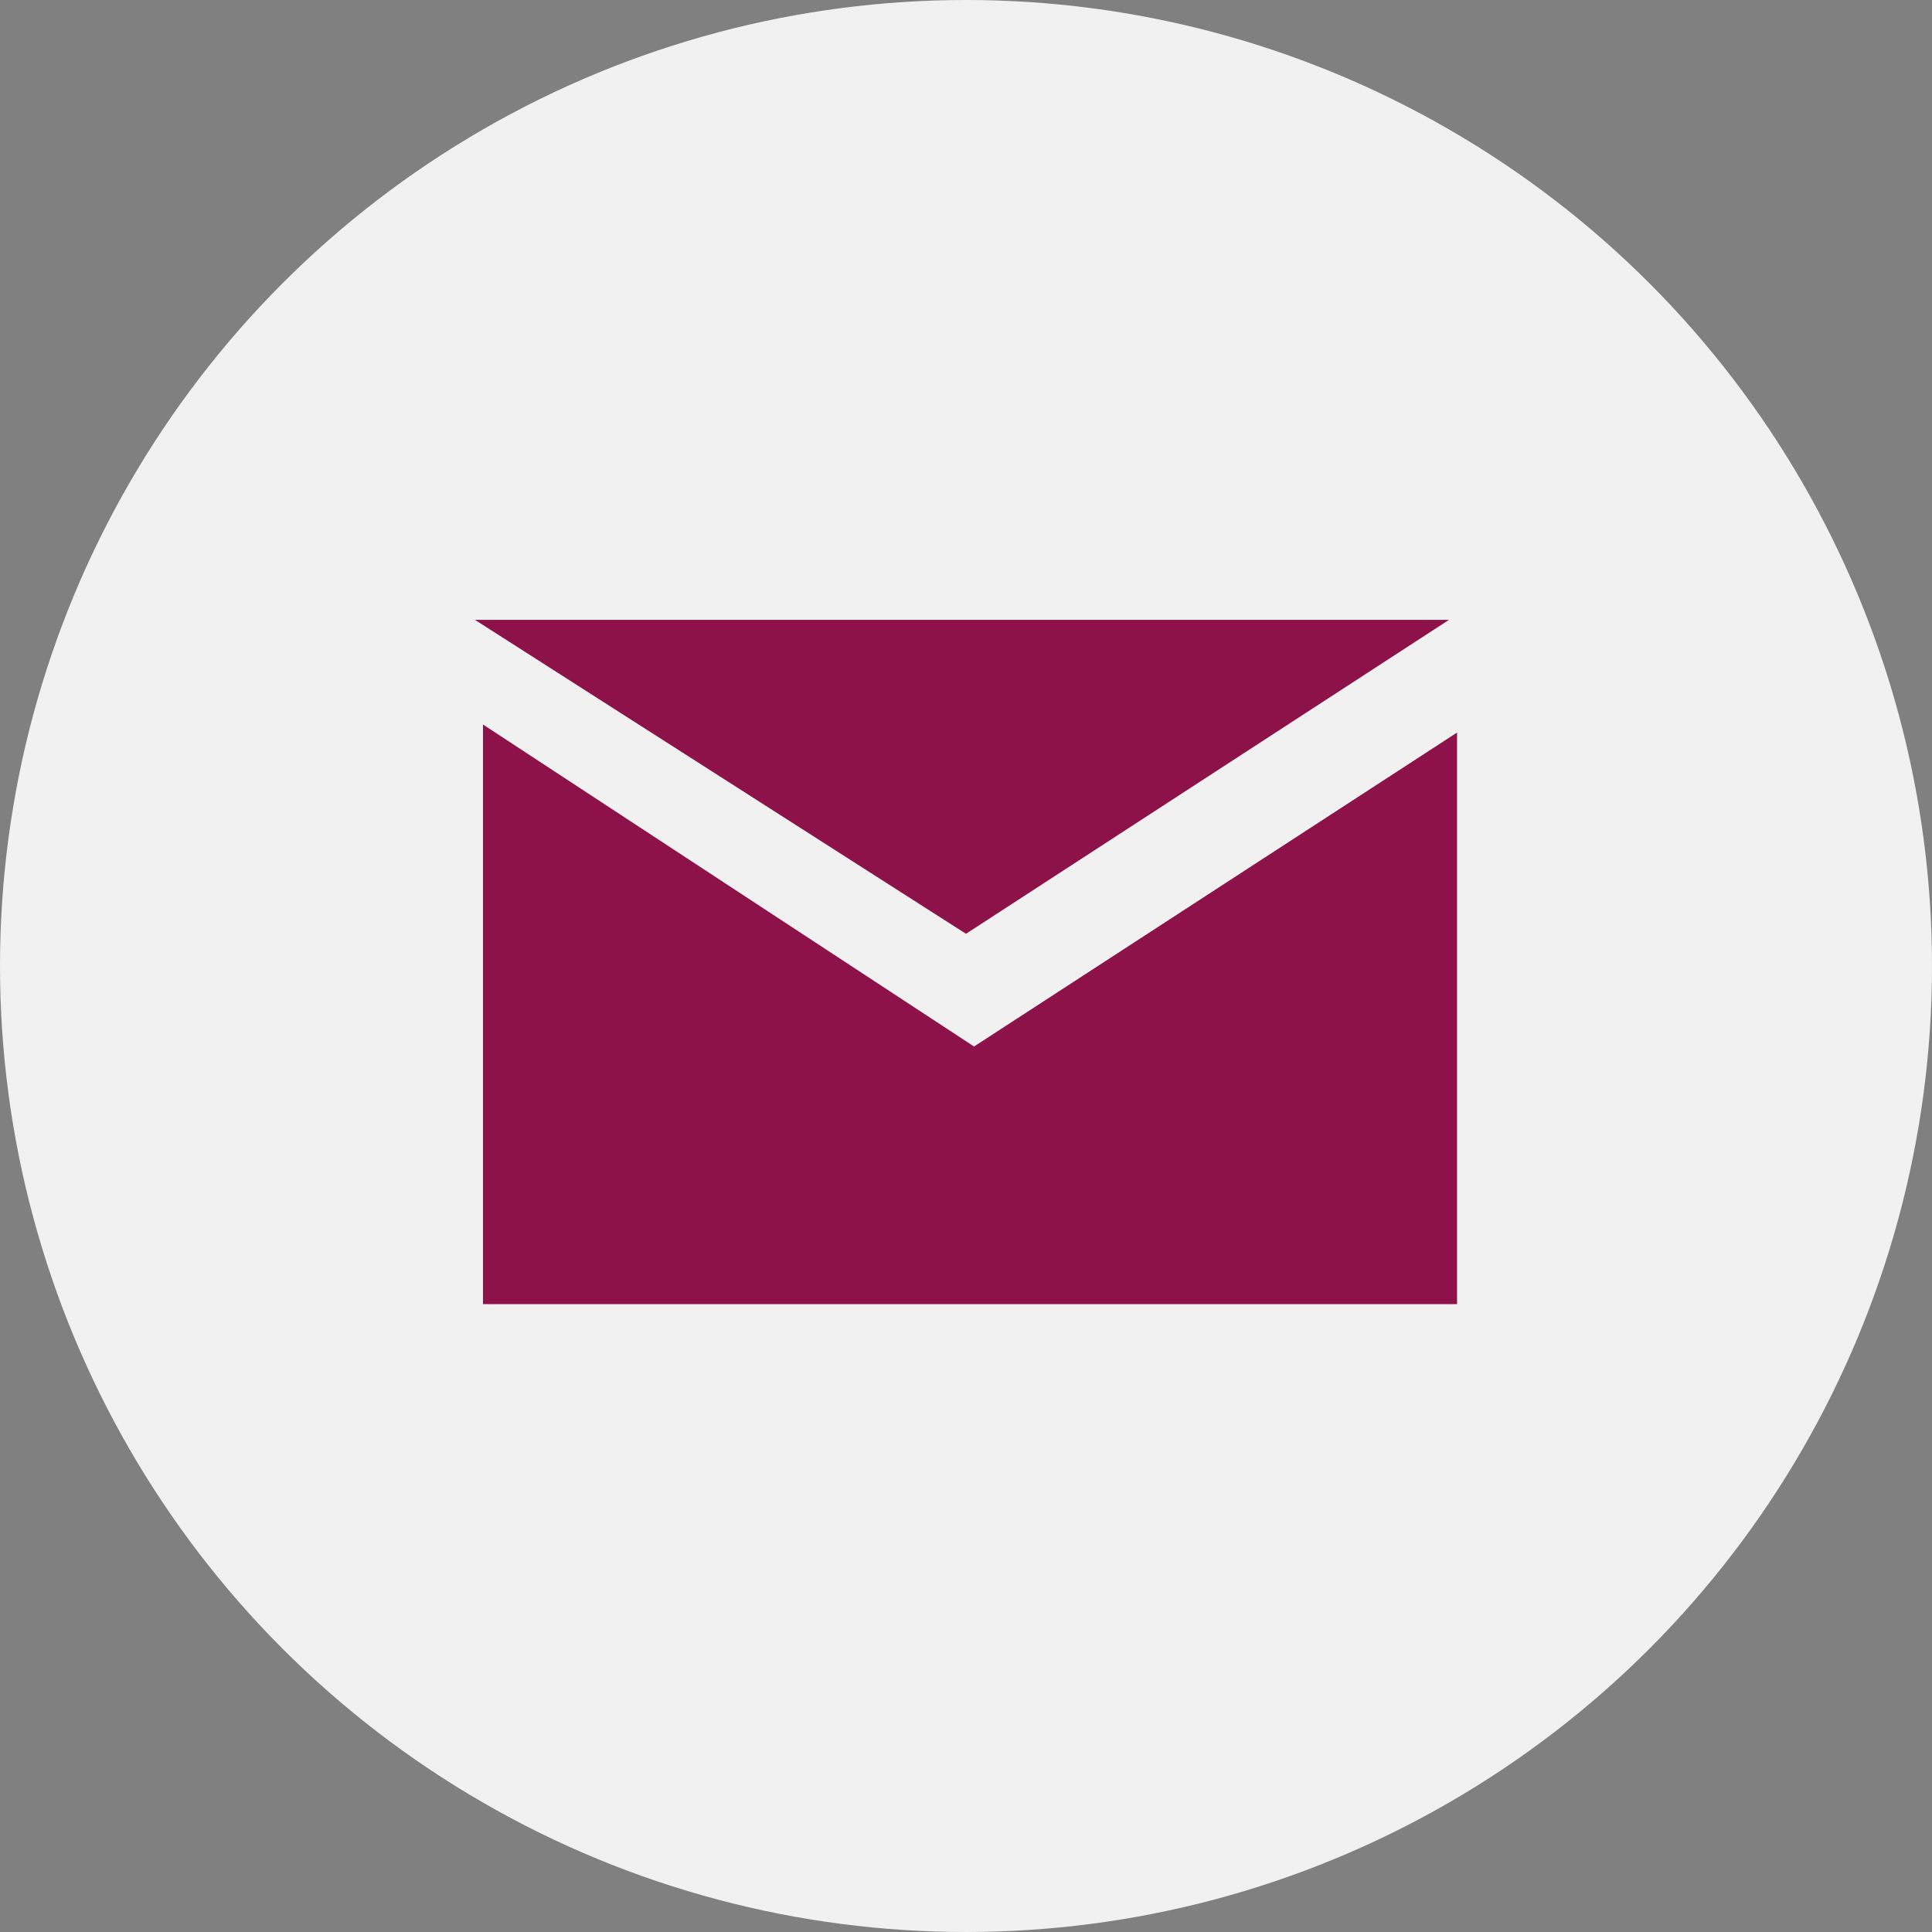
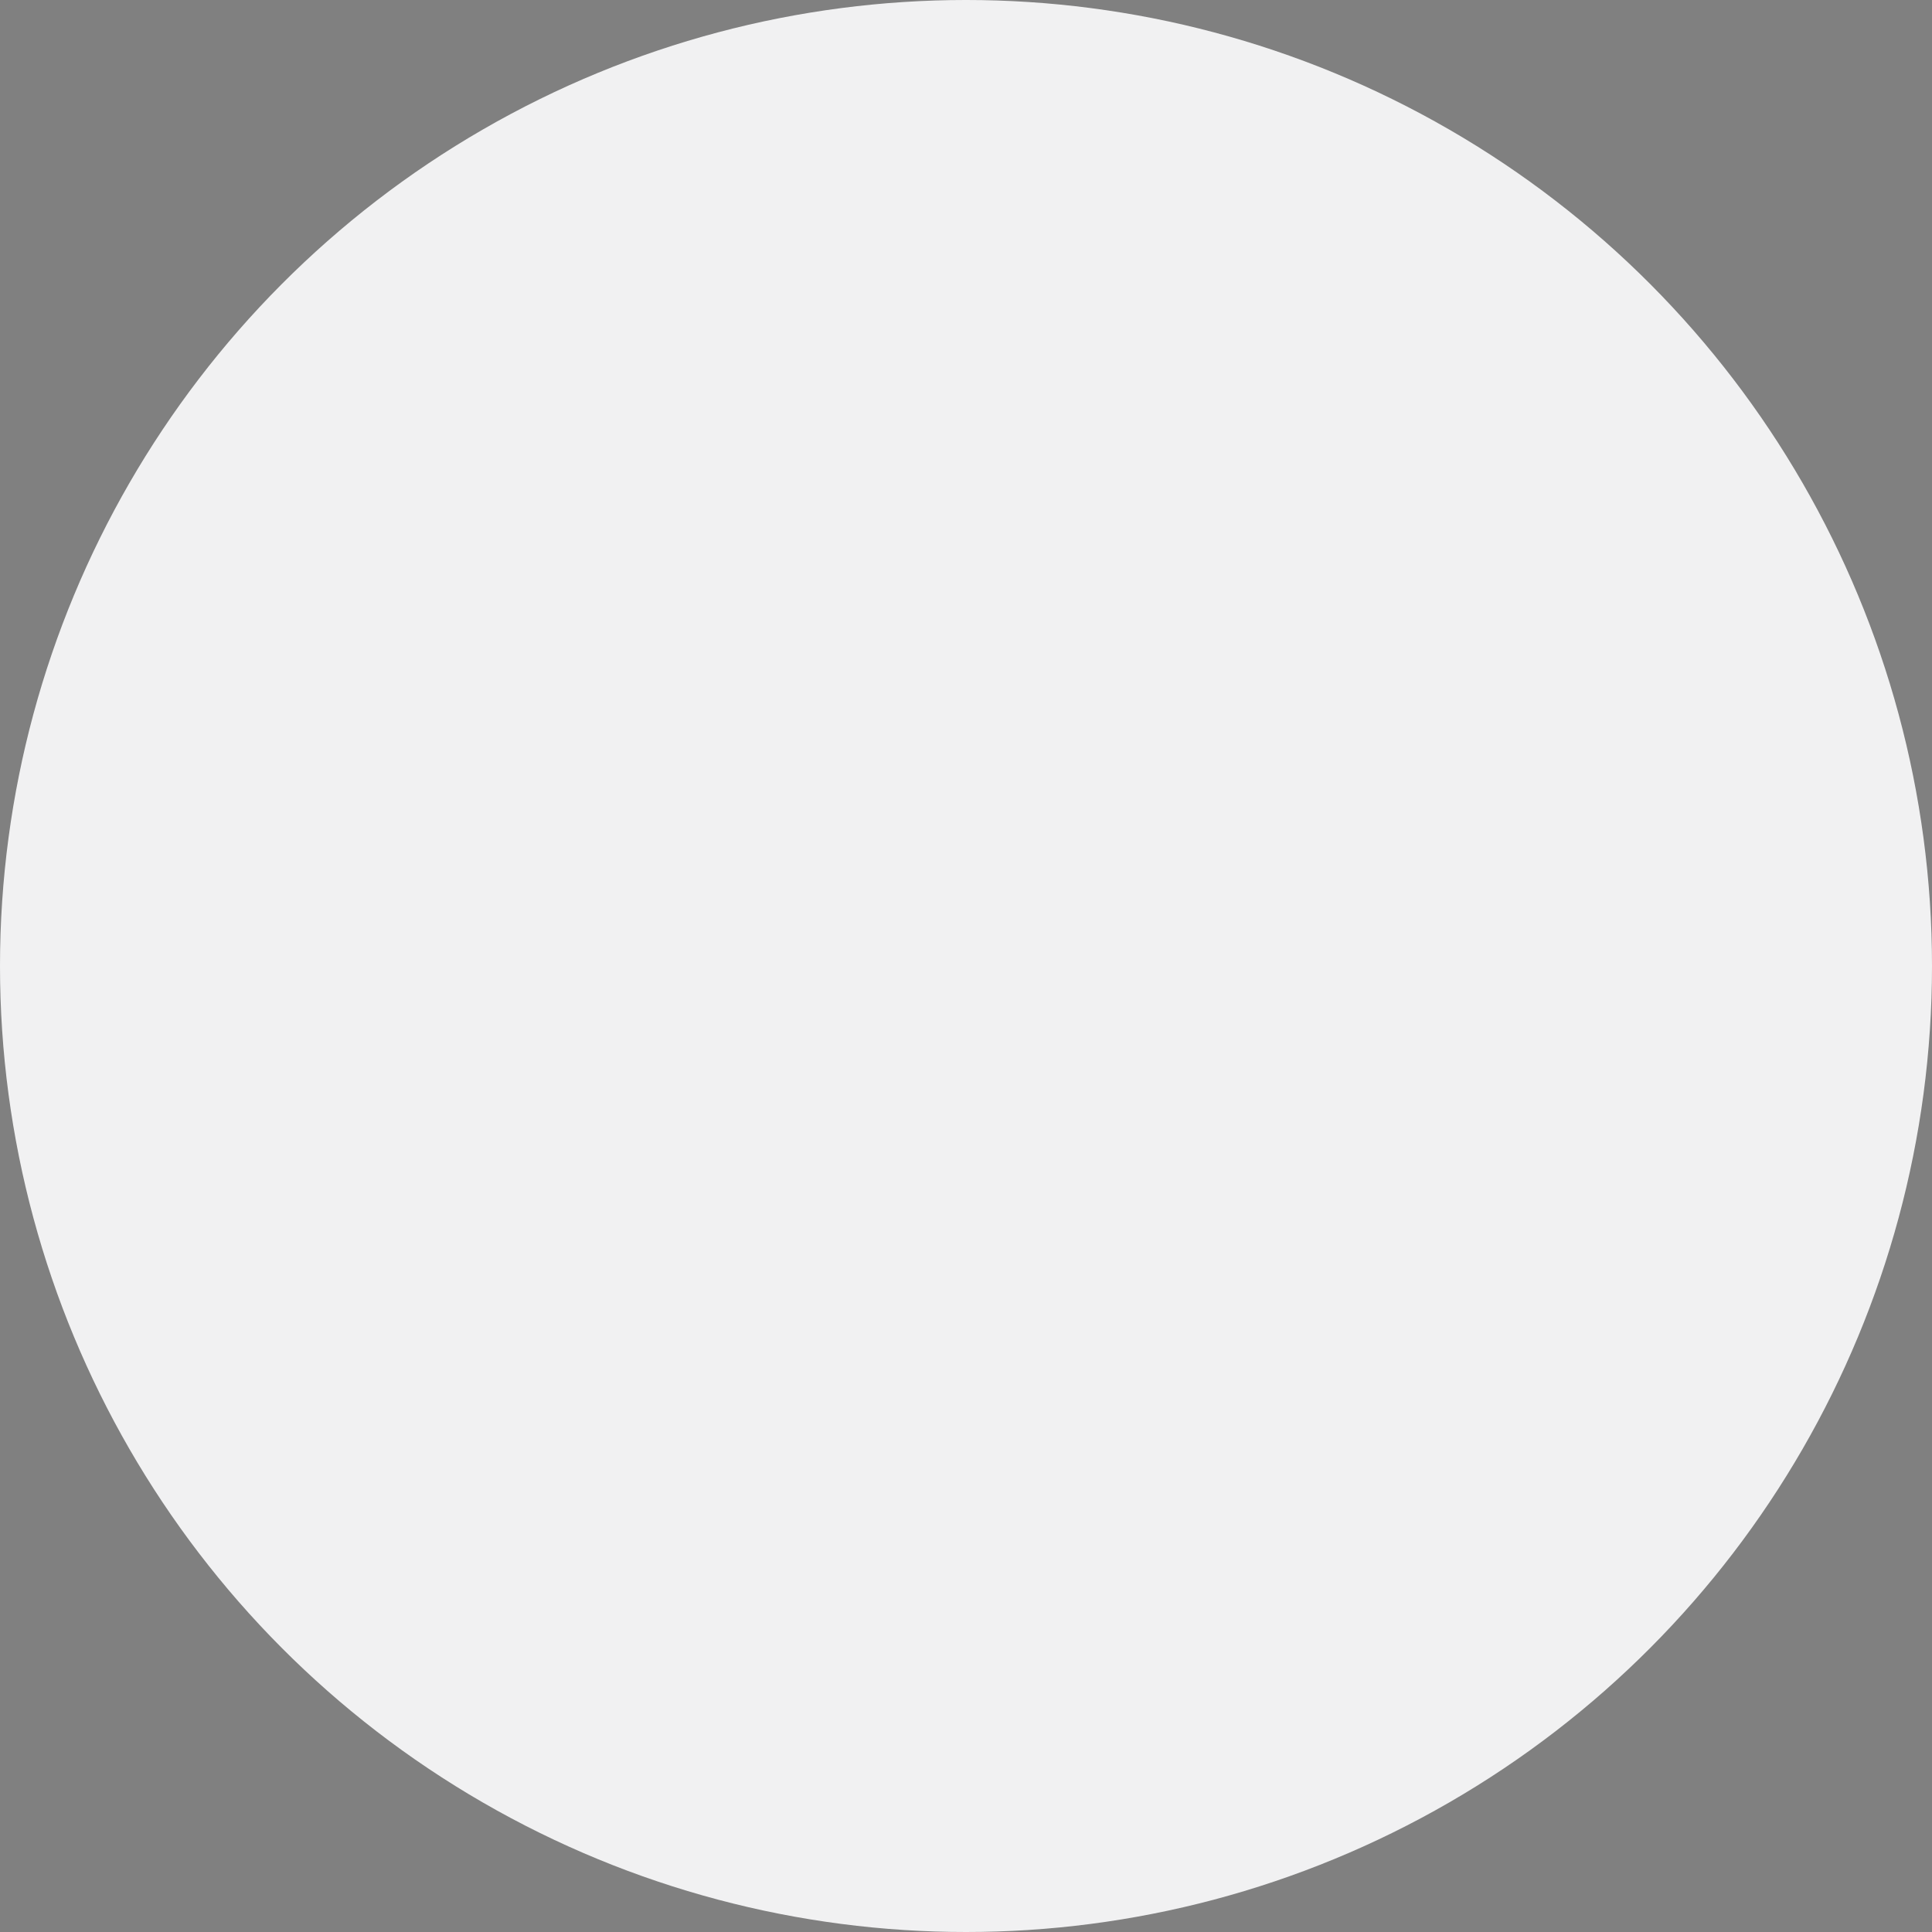
<svg xmlns="http://www.w3.org/2000/svg" version="1.1" id="Ebene_1" x="0px" y="0px" viewBox="0 0 24 24" style="enable-background:new 0 0 24 24;" xml:space="preserve">
  <rect x="0" y="0" width="24" height="24" fill="#808080" stroke="none" />
  <style type="text/css">
	.st0{fill:#F1F1F2;}
	.st1{fill:#8C1249;}
</style>
  <g>
    <circle class="st0" cx="12" cy="12" r="12" />
-     <path class="st1" d="M12,11.6L5.9,7.7h12.1L12,11.6z M18.1,16.2V9.1l-6,3.9l-6.1-4v7.2H18.1z" />
  </g>
</svg>